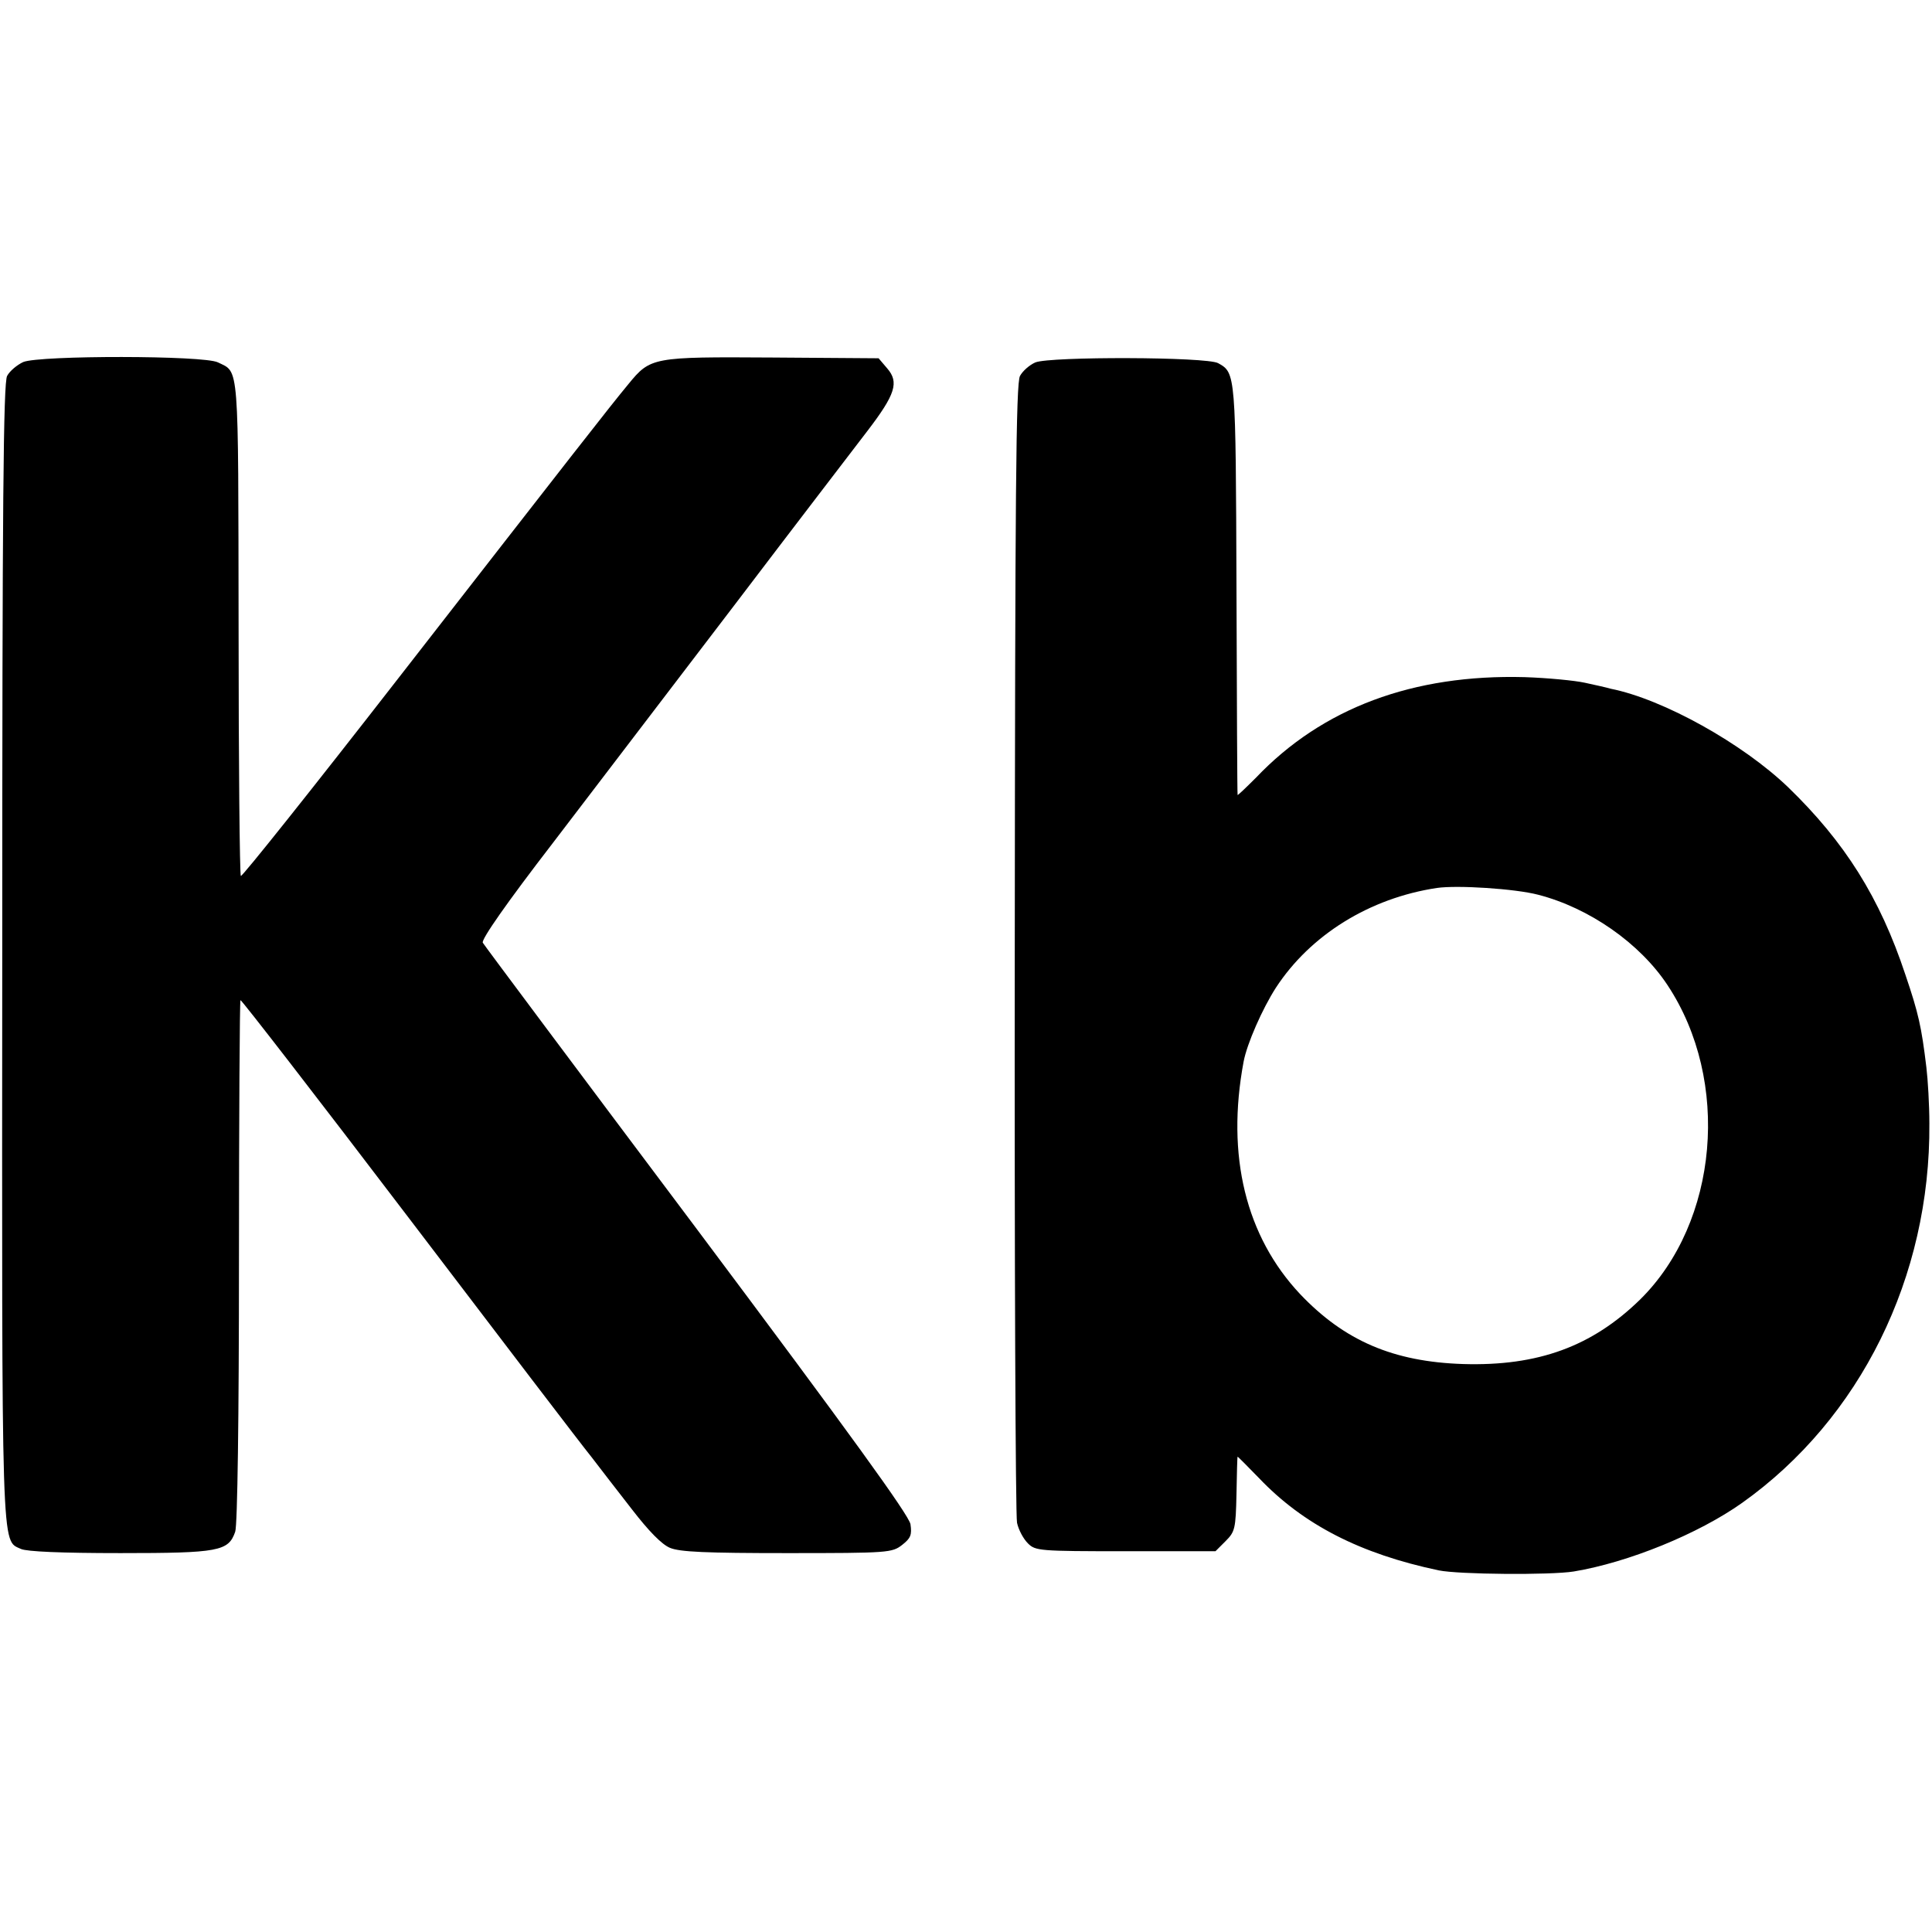
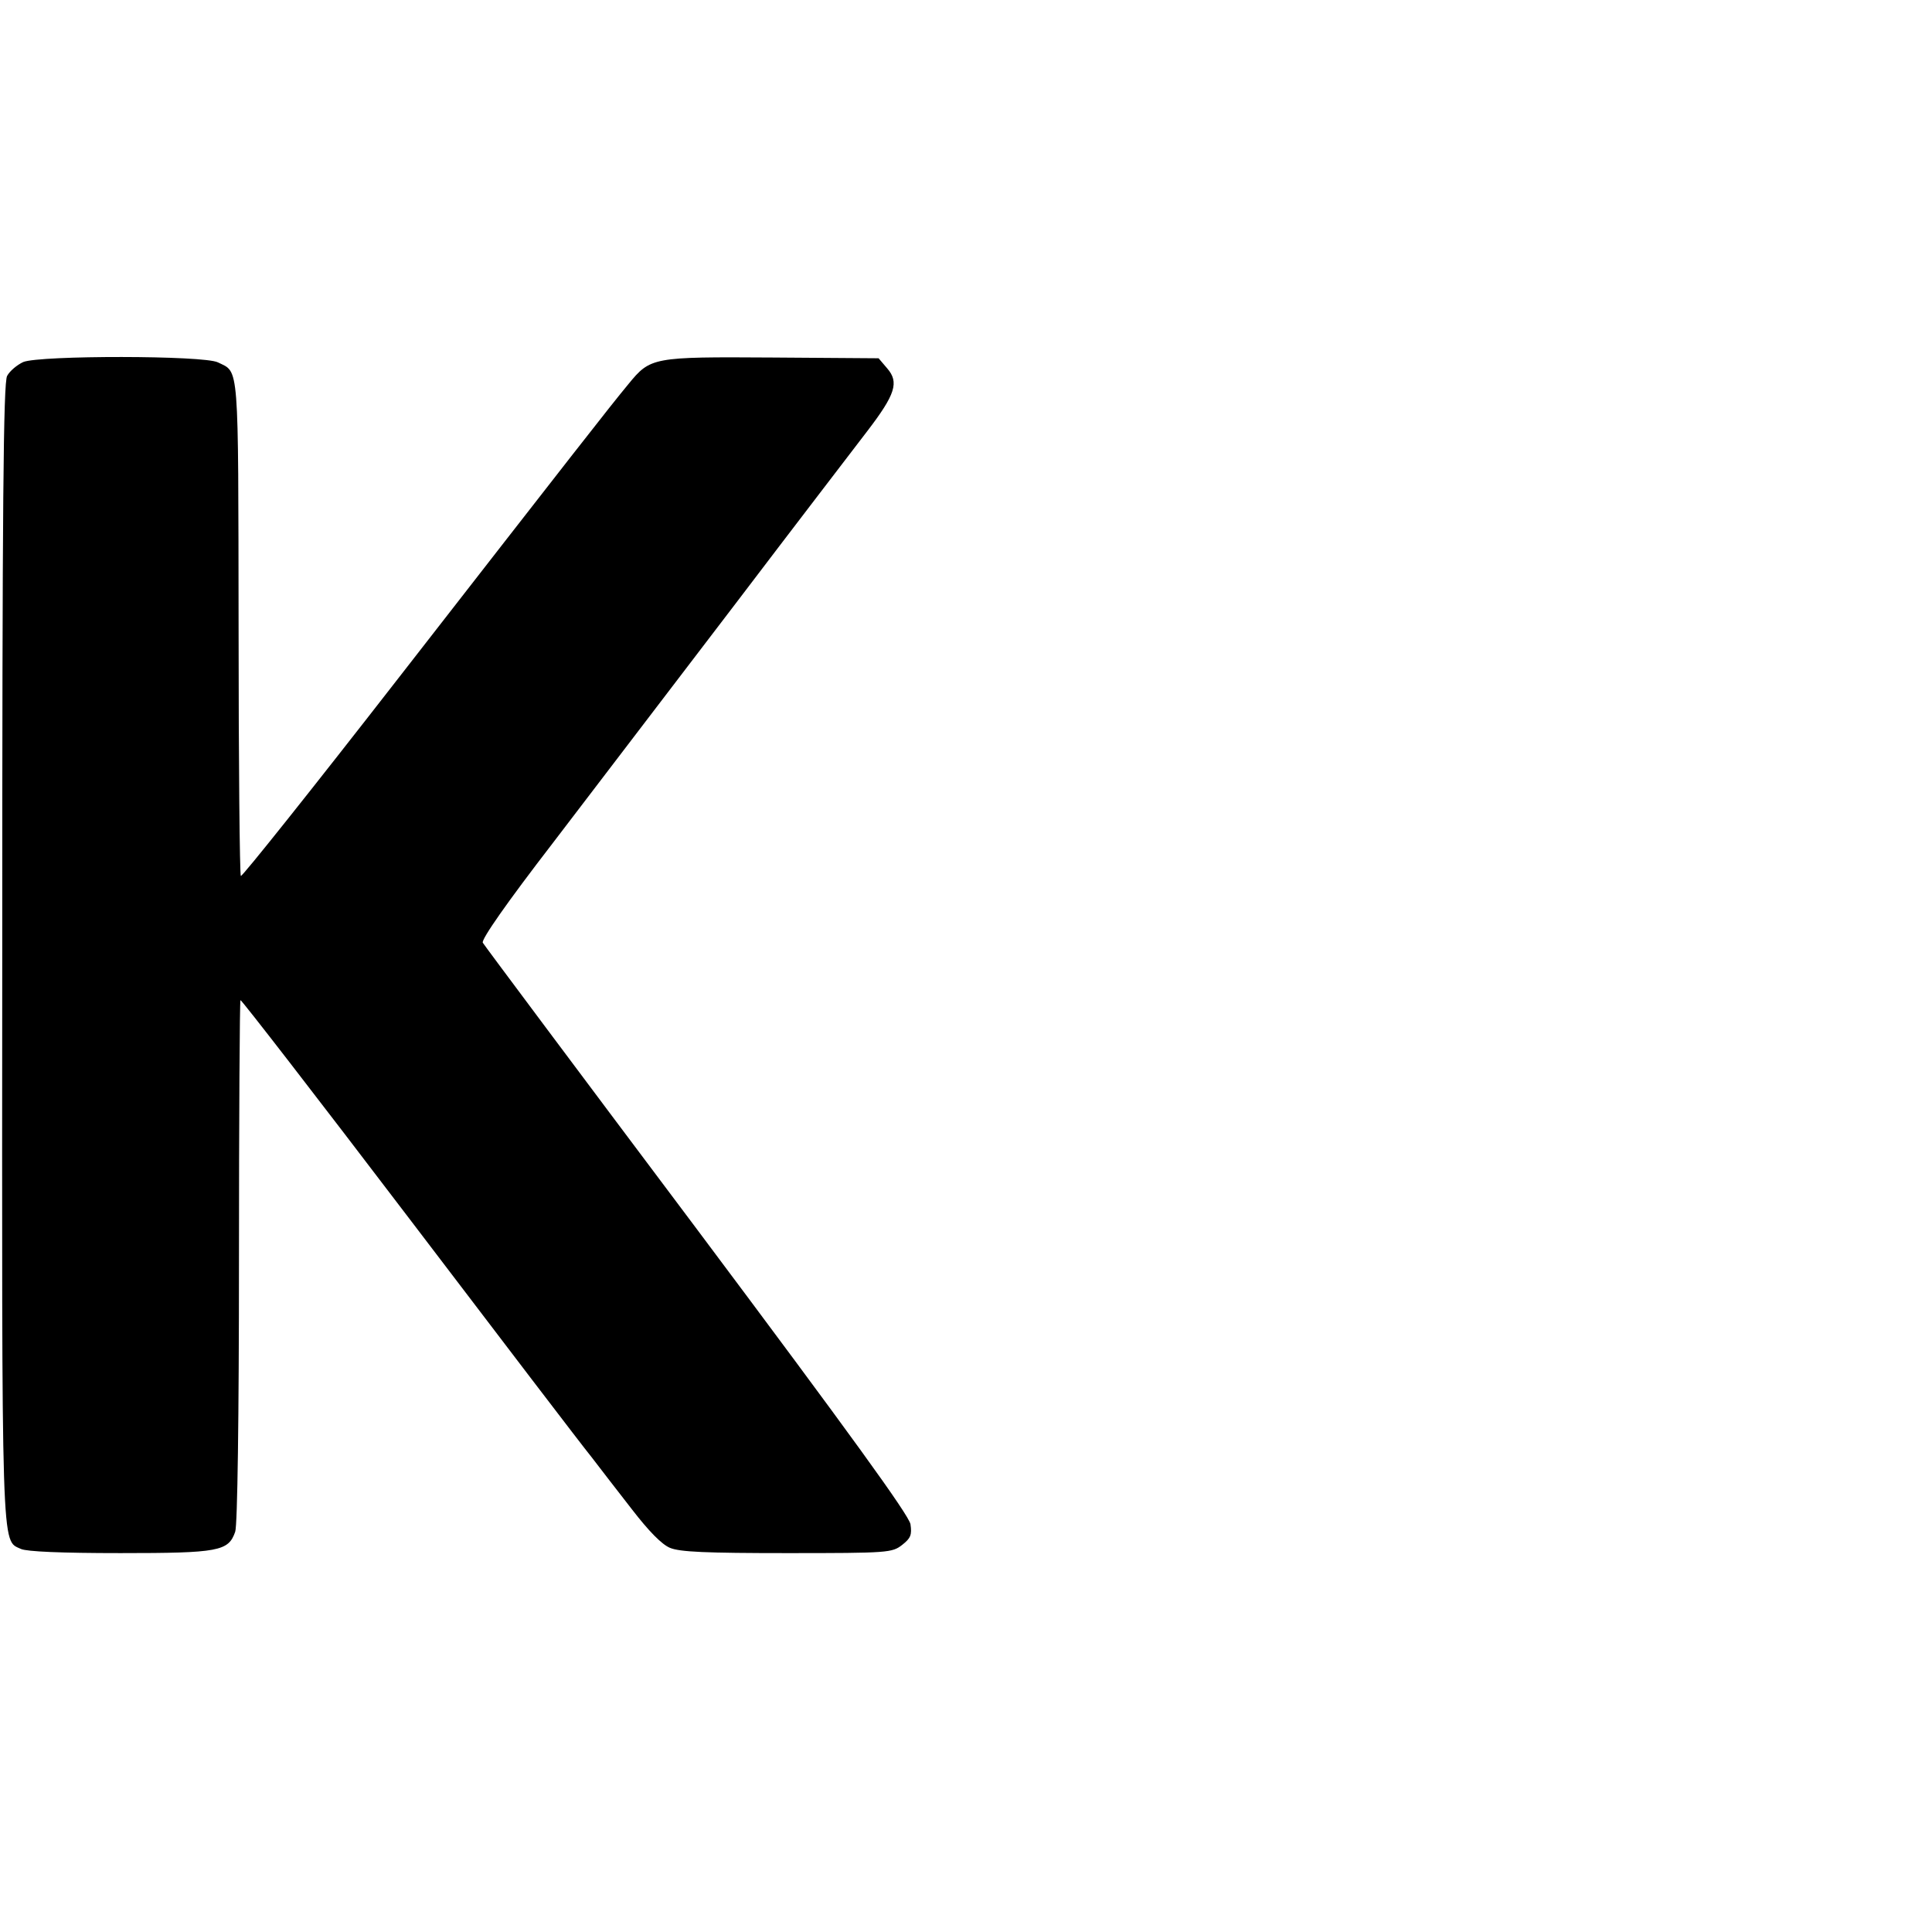
<svg xmlns="http://www.w3.org/2000/svg" version="1.0" width="515pt" height="515pt" viewBox="0 0 515 515" preserveAspectRatio="xMidYMid meet">
  <g transform="translate(0,515) scale(0.1,-0.1)" fill="#000000" stroke="none">
    <path d="M62 4185 c-17 -8 -36 -24 -43 -37 -10 -18 -13 -337 -13 -1536 -1 -1628 -3 -1566 50 -1591 16 -7 107 -11 265 -11 263 0 288 5 306 57 6 17 10 305 10 721 0 380 2 694 4 696 2 2 204 -259 449 -581 245 -322 463 -608 486 -636 22 -29 71 -92 109 -141 44 -57 79 -93 101 -102 26 -11 97 -14 312 -14 271 0 280 1 307 22 23 18 26 27 22 55 -4 24 -161 241 -569 786 -310 413 -567 757 -571 764 -5 8 65 108 186 265 106 139 325 426 487 638 161 212 320 419 352 461 75 98 85 130 53 167 l-23 27 -284 2 c-319 2 -324 1 -383 -71 -49 -59 -151 -190 -614 -785 -227 -292 -416 -529 -419 -526 -3 3 -6 301 -6 663 -1 714 2 678 -55 706 -37 19 -475 19 -519 1z" />
-     <path d="M2760 4184 c-16 -7 -34 -23 -41 -36 -11 -18 -13 -319 -14 -1523 -1 -825 2 -1515 6 -1534 4 -19 17 -43 29 -55 20 -20 30 -21 260 -21 l240 0 27 27 c25 25 27 33 29 125 1 54 2 99 3 100 0 1 26 -25 57 -57 118 -124 270 -202 479 -246 53 -11 298 -13 360 -3 145 24 332 100 449 183 315 224 502 602 499 1011 0 50 -4 117 -8 150 -13 108 -21 144 -56 247 -68 205 -161 353 -313 500 -121 116 -332 234 -472 262 -10 3 -41 10 -69 16 -27 6 -100 13 -161 15 -297 8 -539 -82 -716 -268 -27 -27 -49 -48 -49 -46 -1 2 -2 249 -3 549 -2 576 -2 576 -49 602 -31 17 -447 18 -487 2z m1340 -1419 c136 -35 271 -129 345 -241 169 -255 136 -632 -73 -838 -128 -125 -272 -178 -472 -172 -186 6 -316 62 -434 186 -145 154 -198 369 -151 620 9 48 50 141 86 197 92 141 250 239 429 266 55 8 209 -2 270 -18z" />
  </g>
</svg>